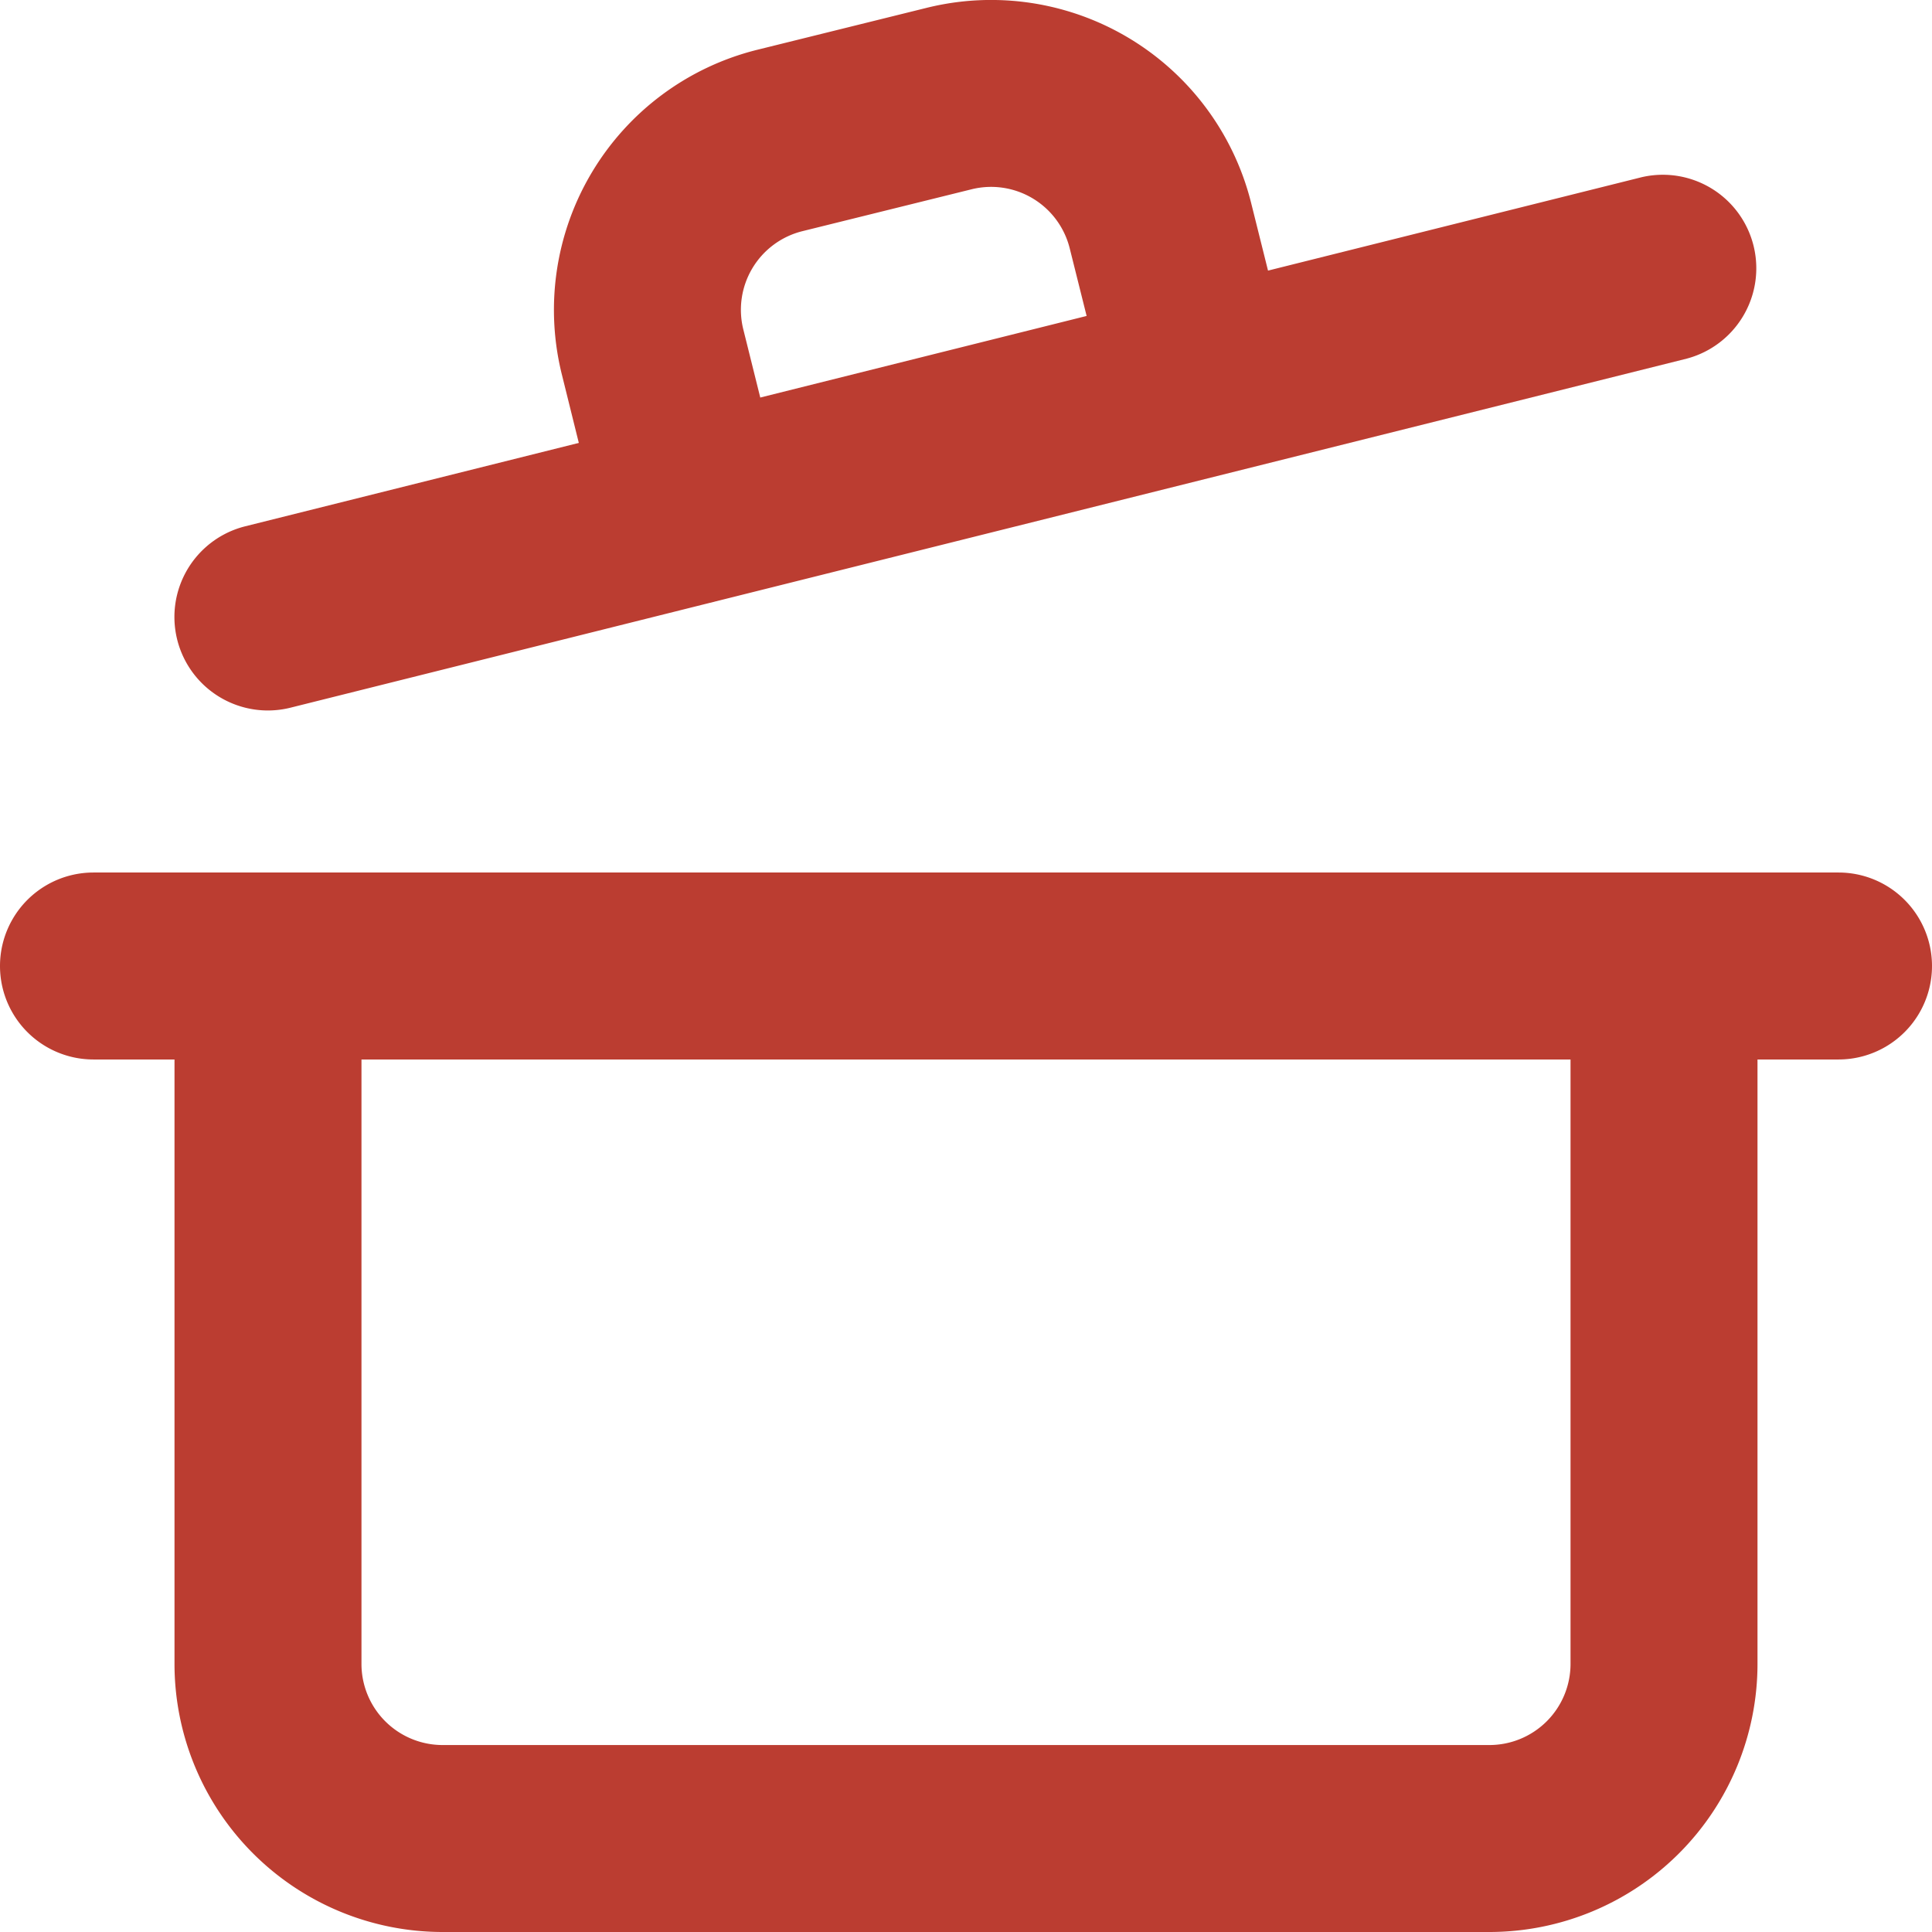
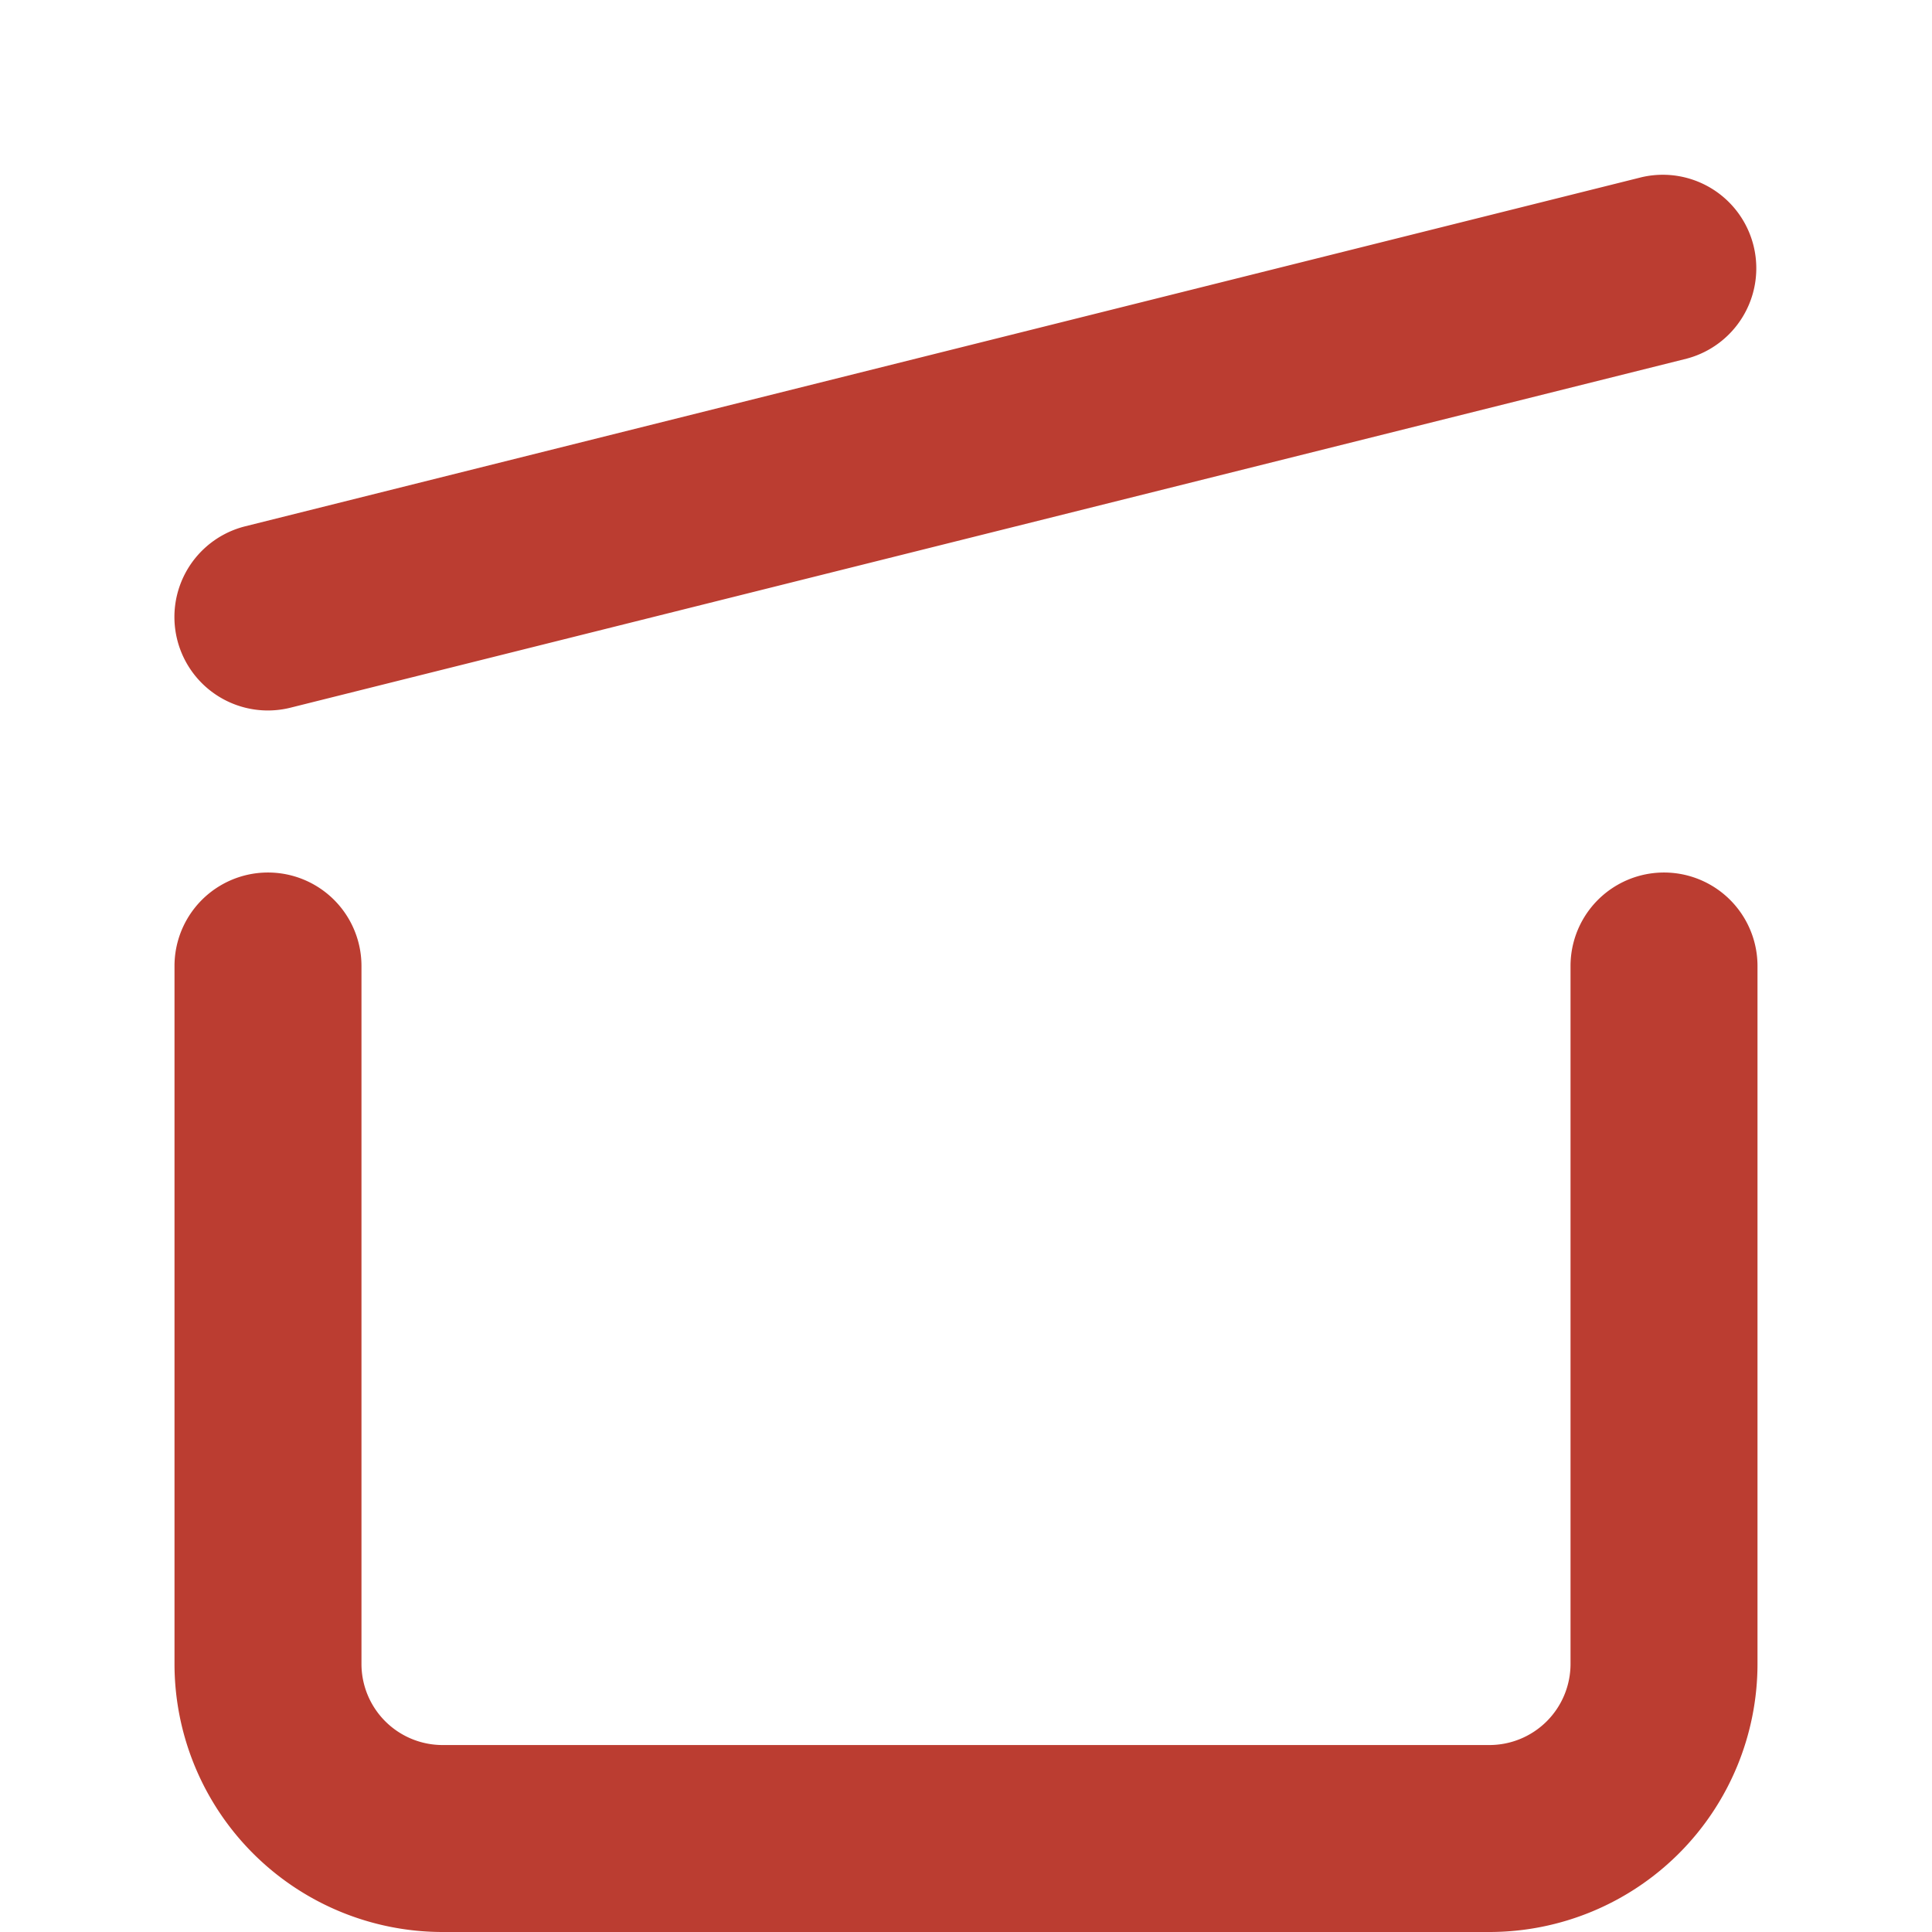
<svg xmlns="http://www.w3.org/2000/svg" width="15.5" height="15.5" viewBox="0 0 15.5 15.5">
  <g transform="translate(-1.25 -1.25)">
-     <path d="M16,12.75H2a.75.75,0,0,1,0-1.5H16a.75.75,0,0,1,0,1.5Z" transform="translate(0 -3)" fill="#bb3d31" />
    <path d="M13.8,19.75H5.4A2.152,2.152,0,0,1,3.25,17.6V12a.75.75,0,0,1,1.5,0v5.6a.651.651,0,0,0,.65.65h8.4a.651.651,0,0,0,.65-.65V12a.75.75,0,0,1,1.5,0v5.6A2.152,2.152,0,0,1,13.8,19.75Z" transform="translate(-0.6 -3)" fill="#bb3d31" />
    <path d="M4,7.55a.75.75,0,0,1-.181-1.478l11.2-2.8a.75.75,0,0,1,.364,1.455l-11.2,2.8A.752.752,0,0,1,4,7.55Z" transform="translate(-0.6 -0.6)" fill="#bb3d31" />
-     <path d="M8.706,6.1a.75.75,0,0,1-.727-.569L7.664,4.26a2.15,2.15,0,0,1,1.56-2.609l1.361-.337a2.15,2.15,0,0,1,2.609,1.57l.314,1.258a.75.75,0,0,1-1.455.364l-.315-1.26a.65.65,0,0,0-.79-.477l-1.361.337a.65.65,0,0,0-.468.789l.316,1.27a.751.751,0,0,1-.728.931Z" transform="translate(-1.905)" fill="#bb3d31" />
  </g>
</svg>